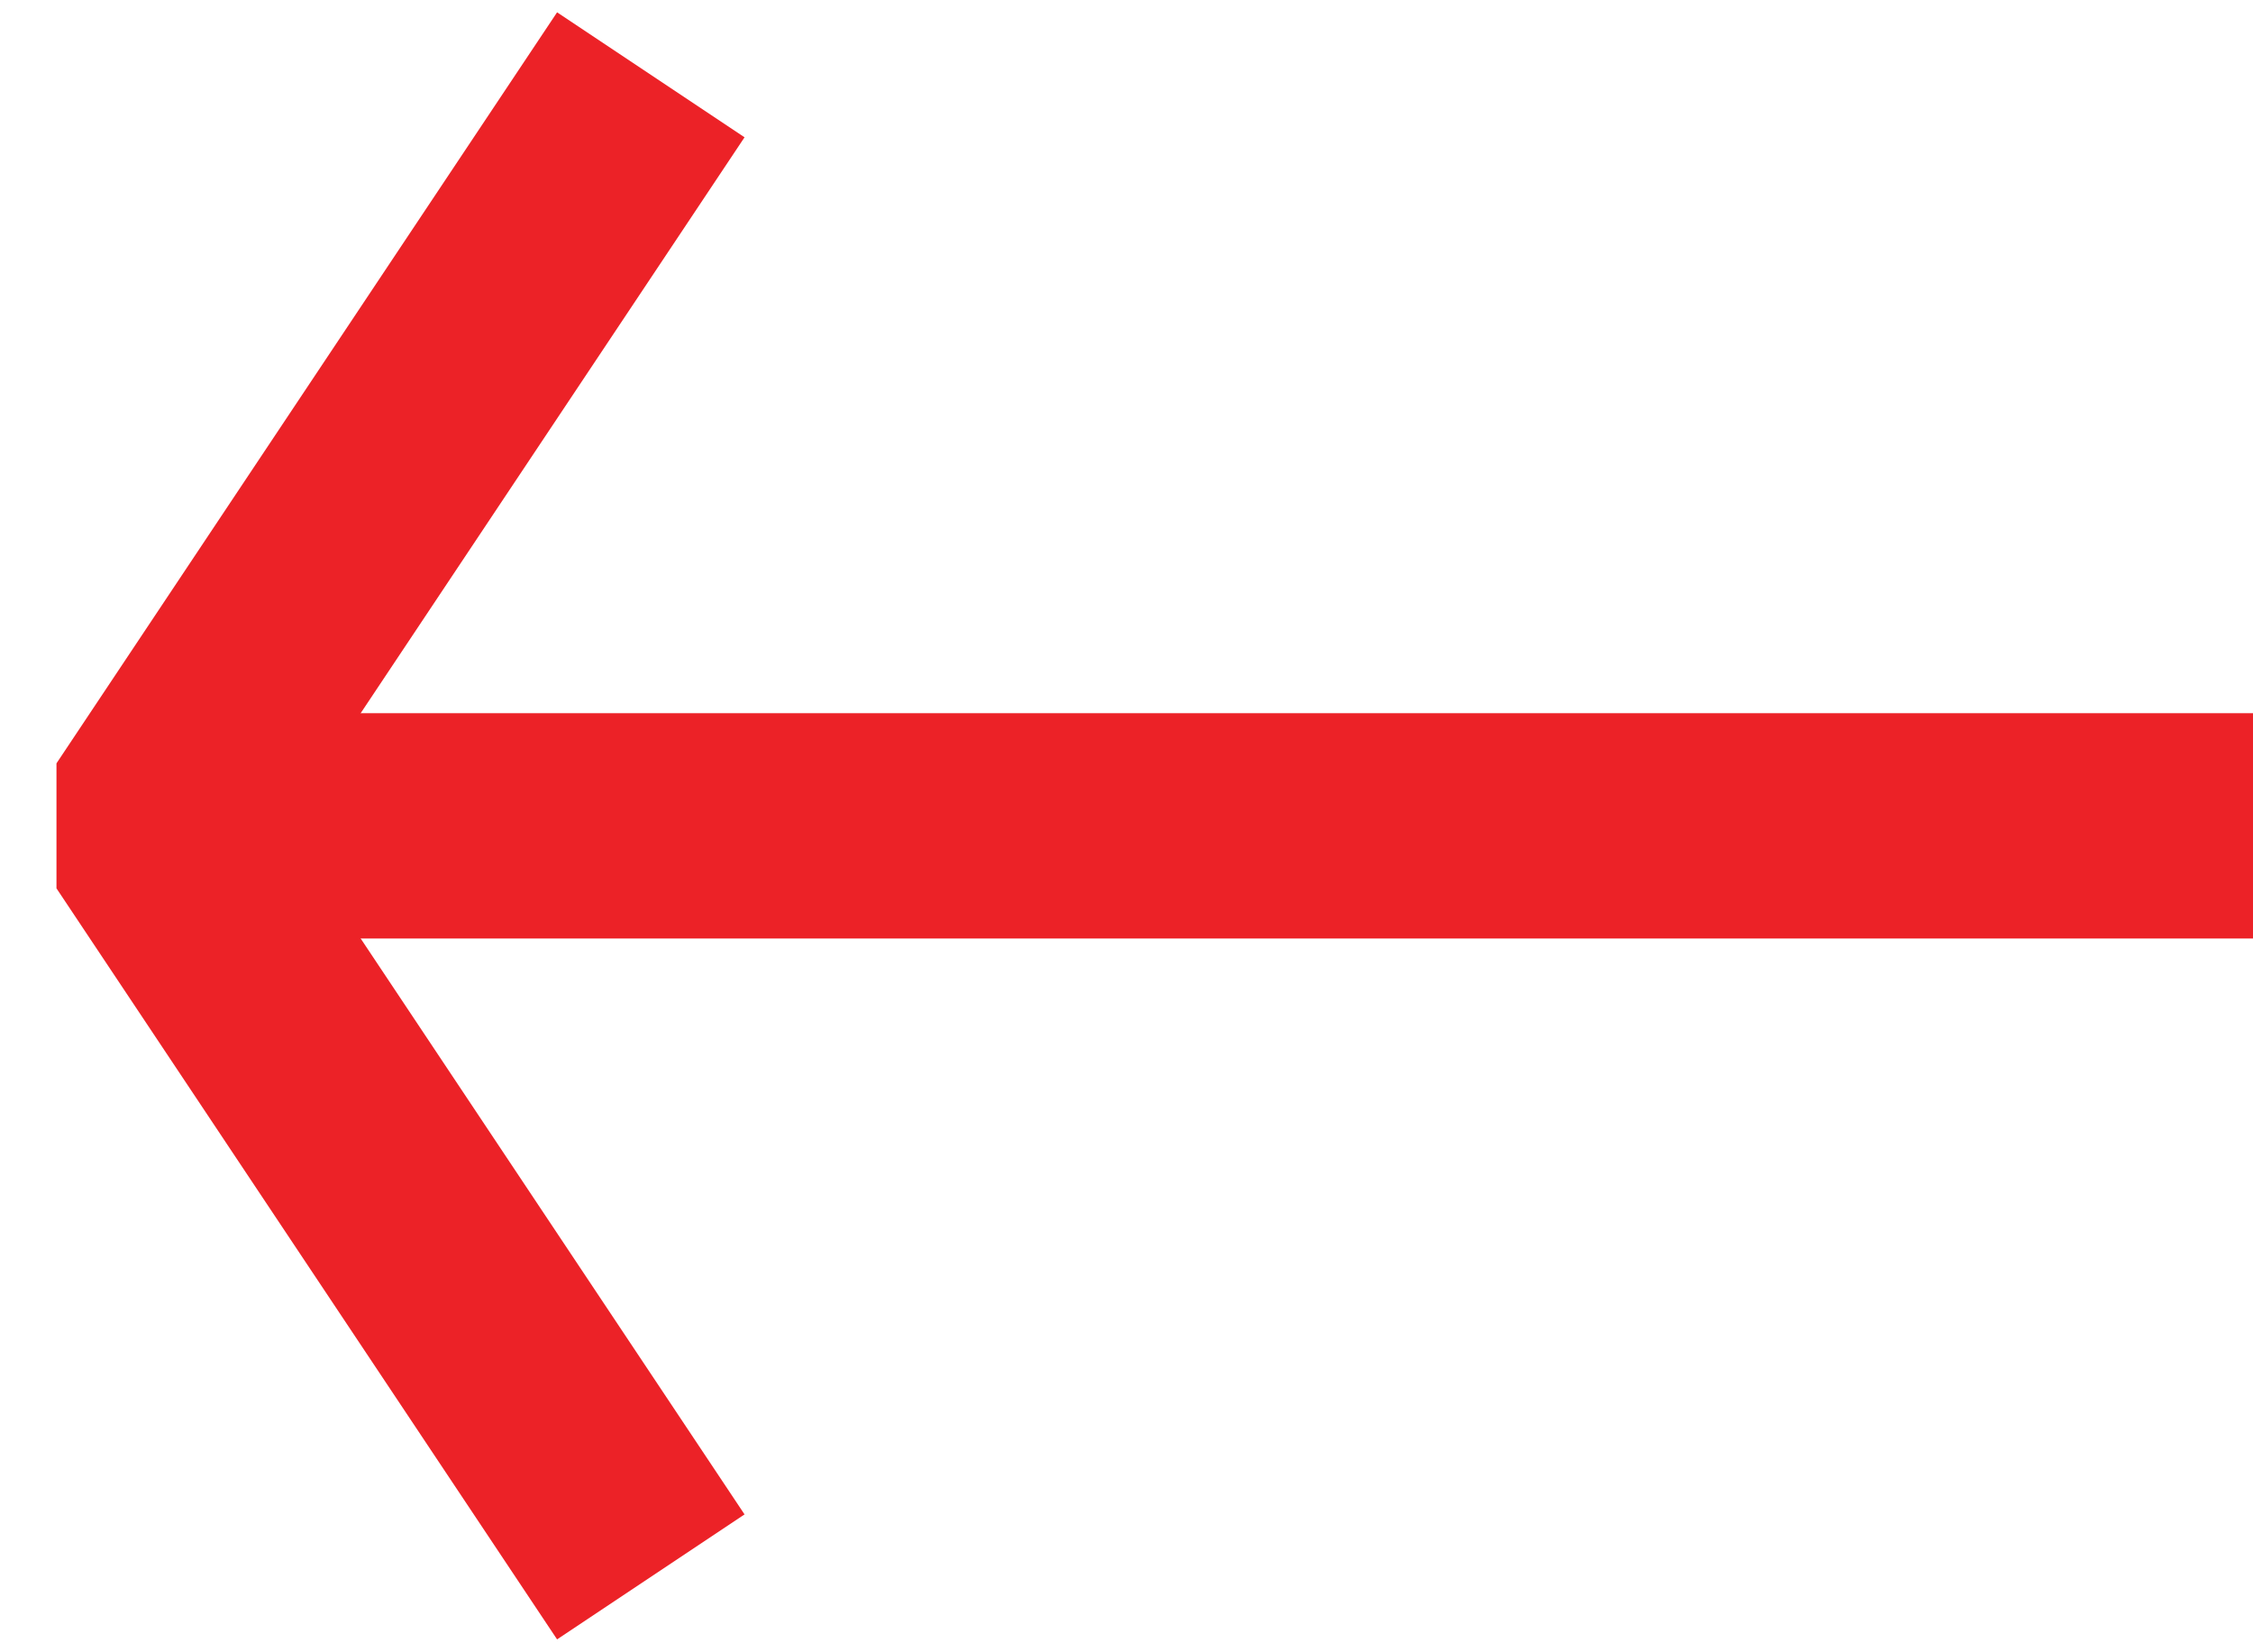
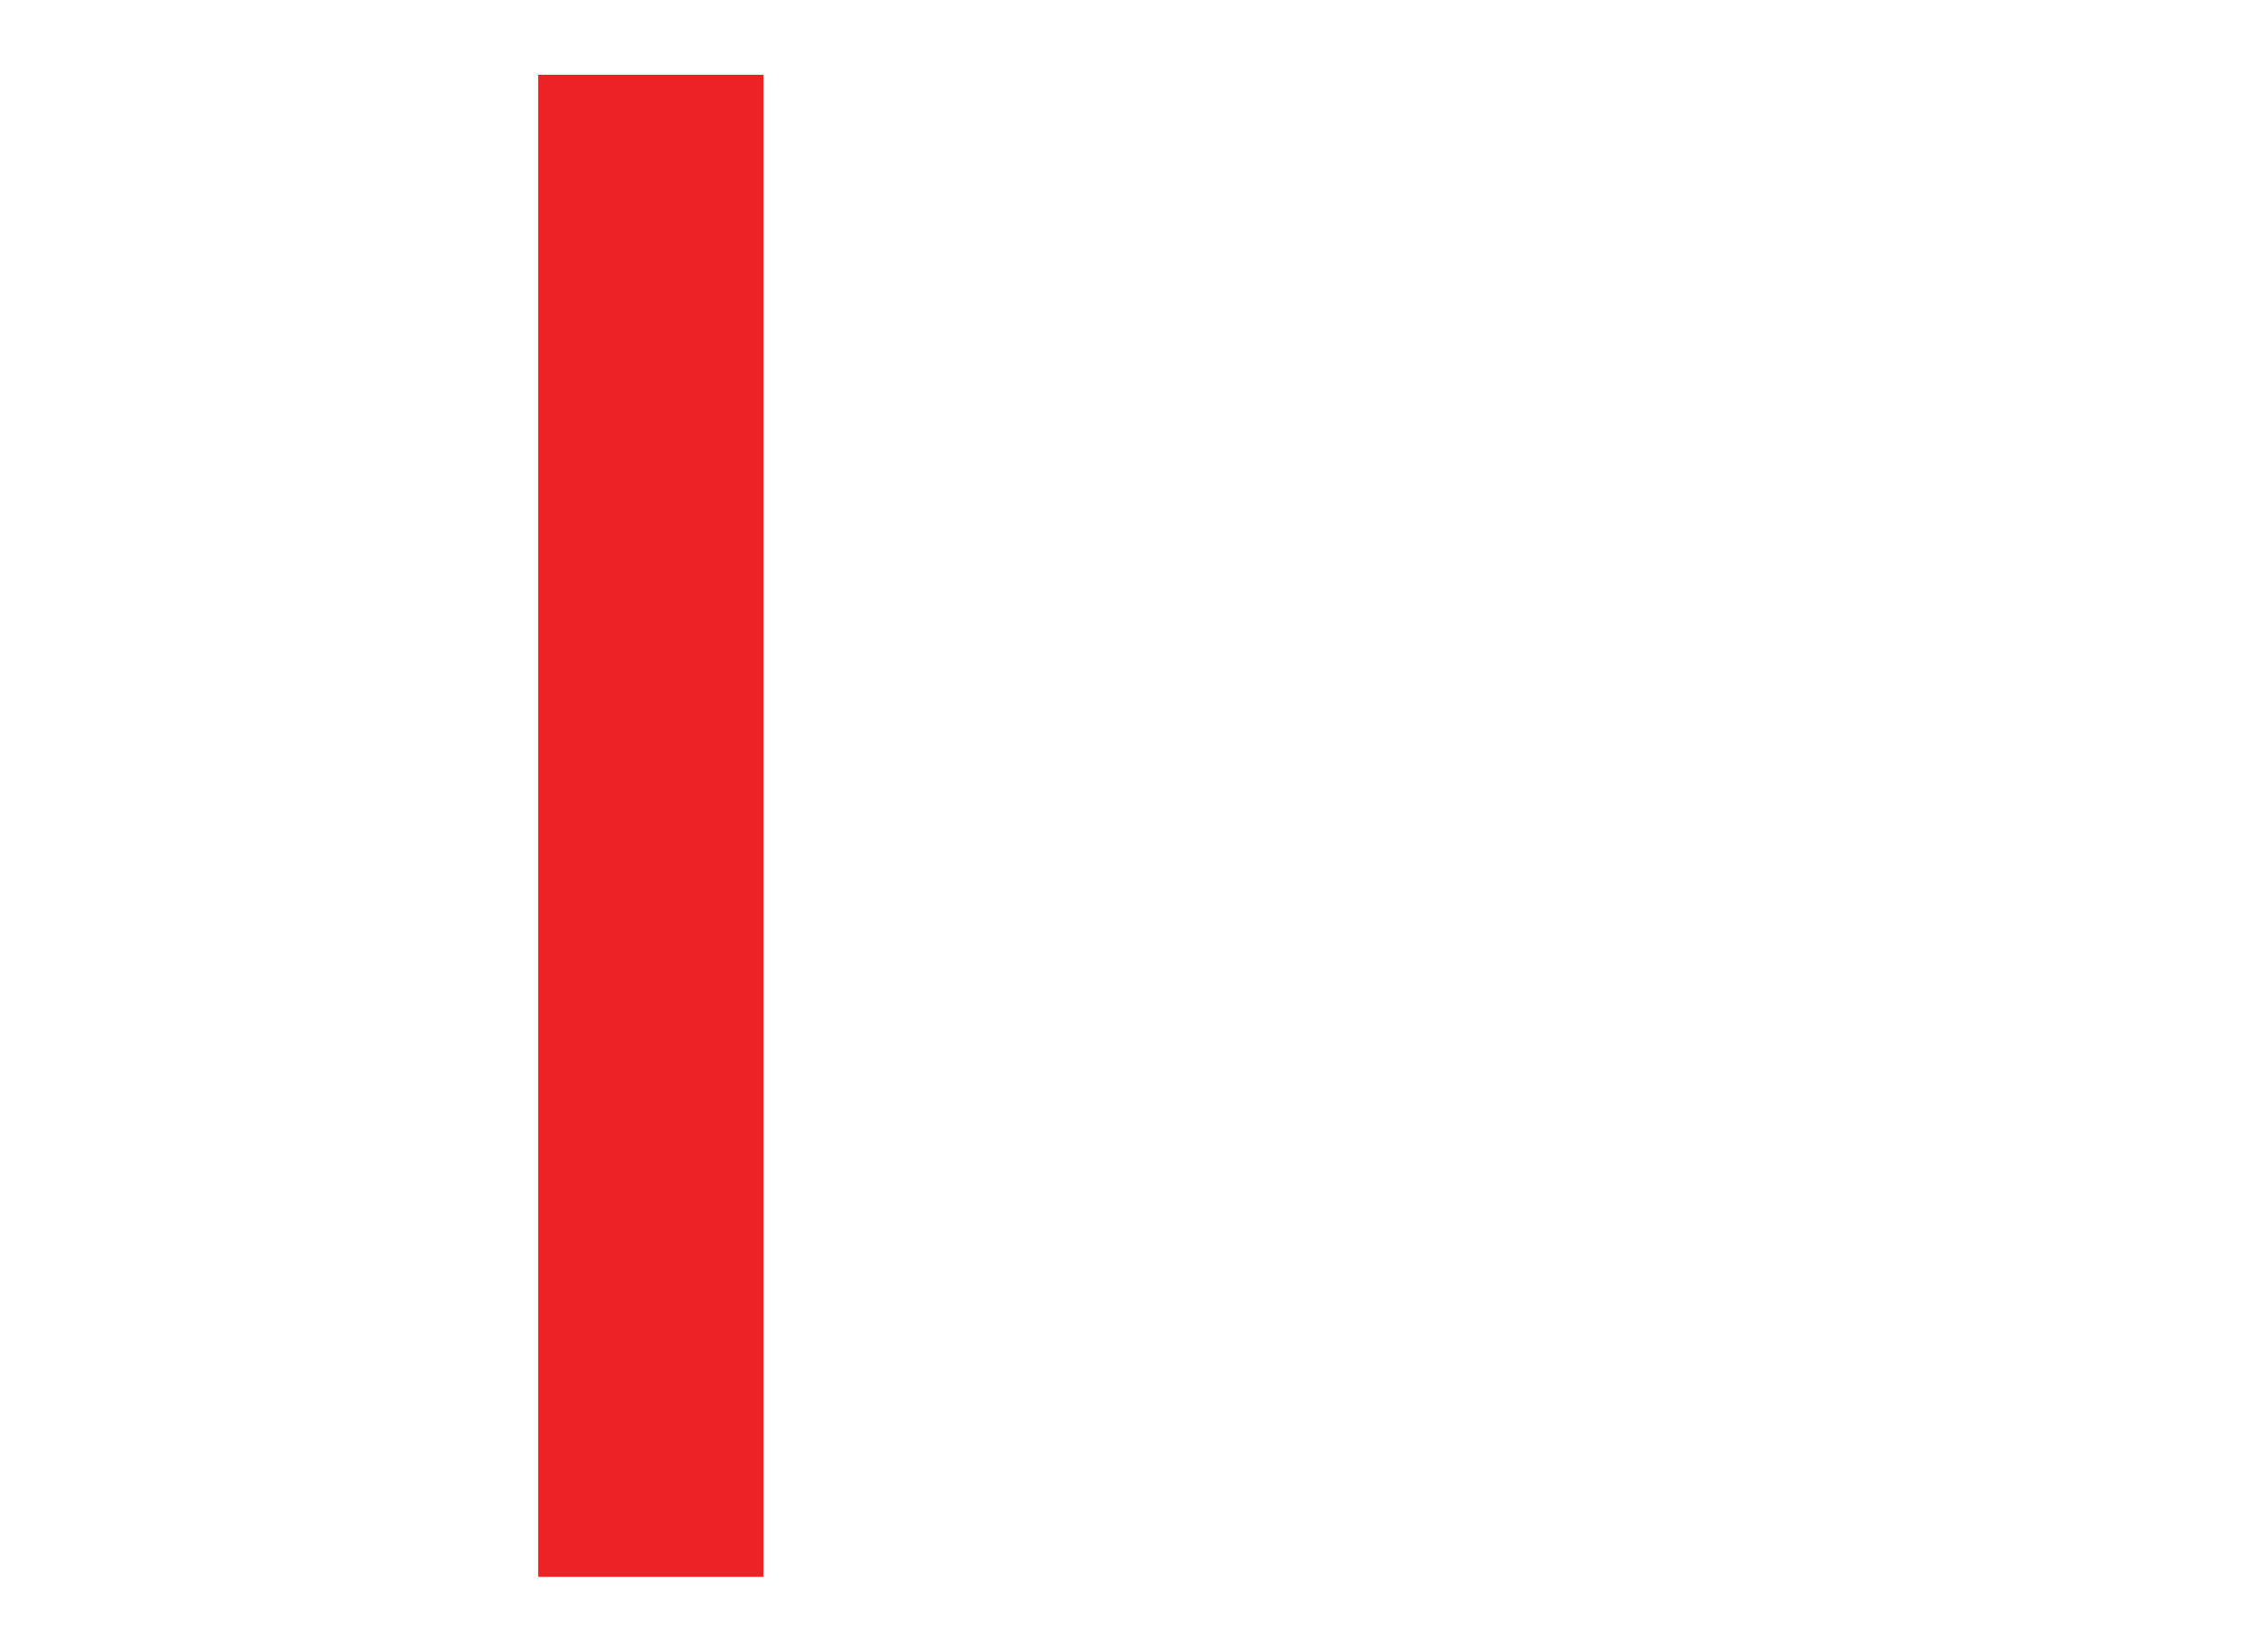
<svg xmlns="http://www.w3.org/2000/svg" width="15" height="11" viewBox="0 0 15 11" fill="none">
-   <path d="M15 5.498L1 5.498" stroke="#EC2227" stroke-width="1.5" />
-   <path d="M4.333 0.498L1 5.498L4.333 10.498" stroke="#EC2227" stroke-width="1.5" stroke-linejoin="bevel" />
+   <path d="M4.333 0.498L4.333 10.498" stroke="#EC2227" stroke-width="1.5" stroke-linejoin="bevel" />
</svg>